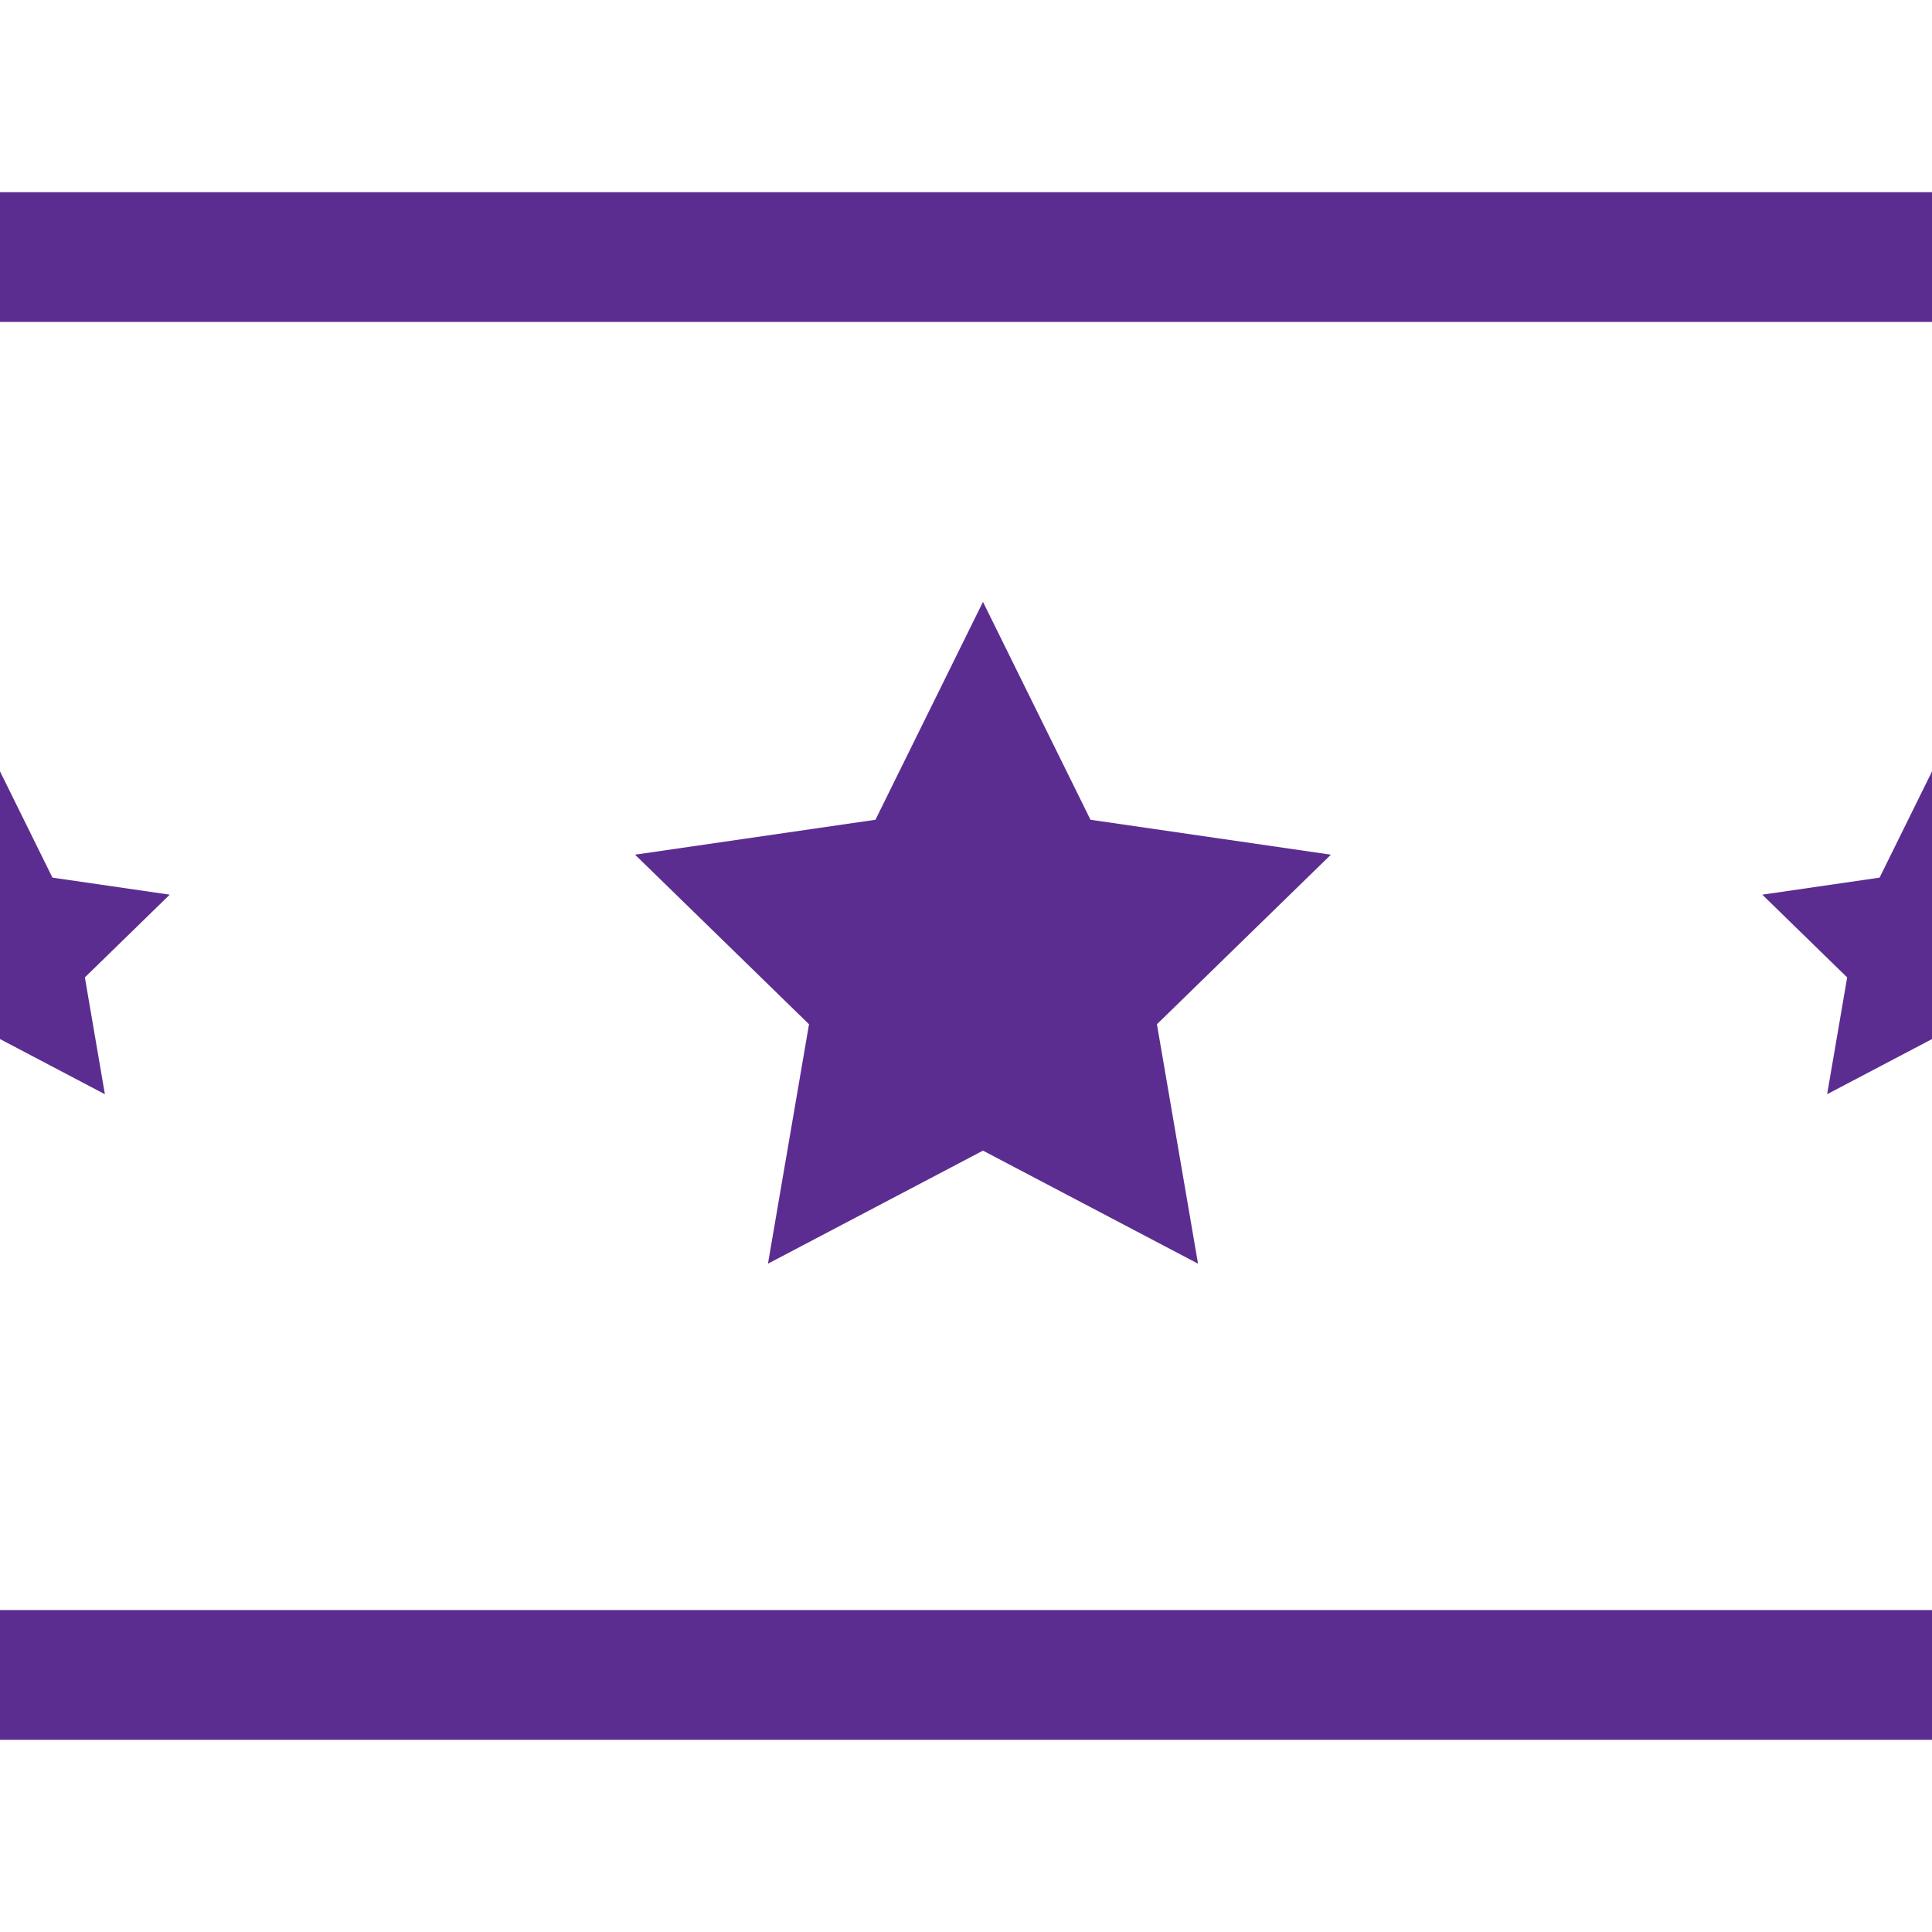
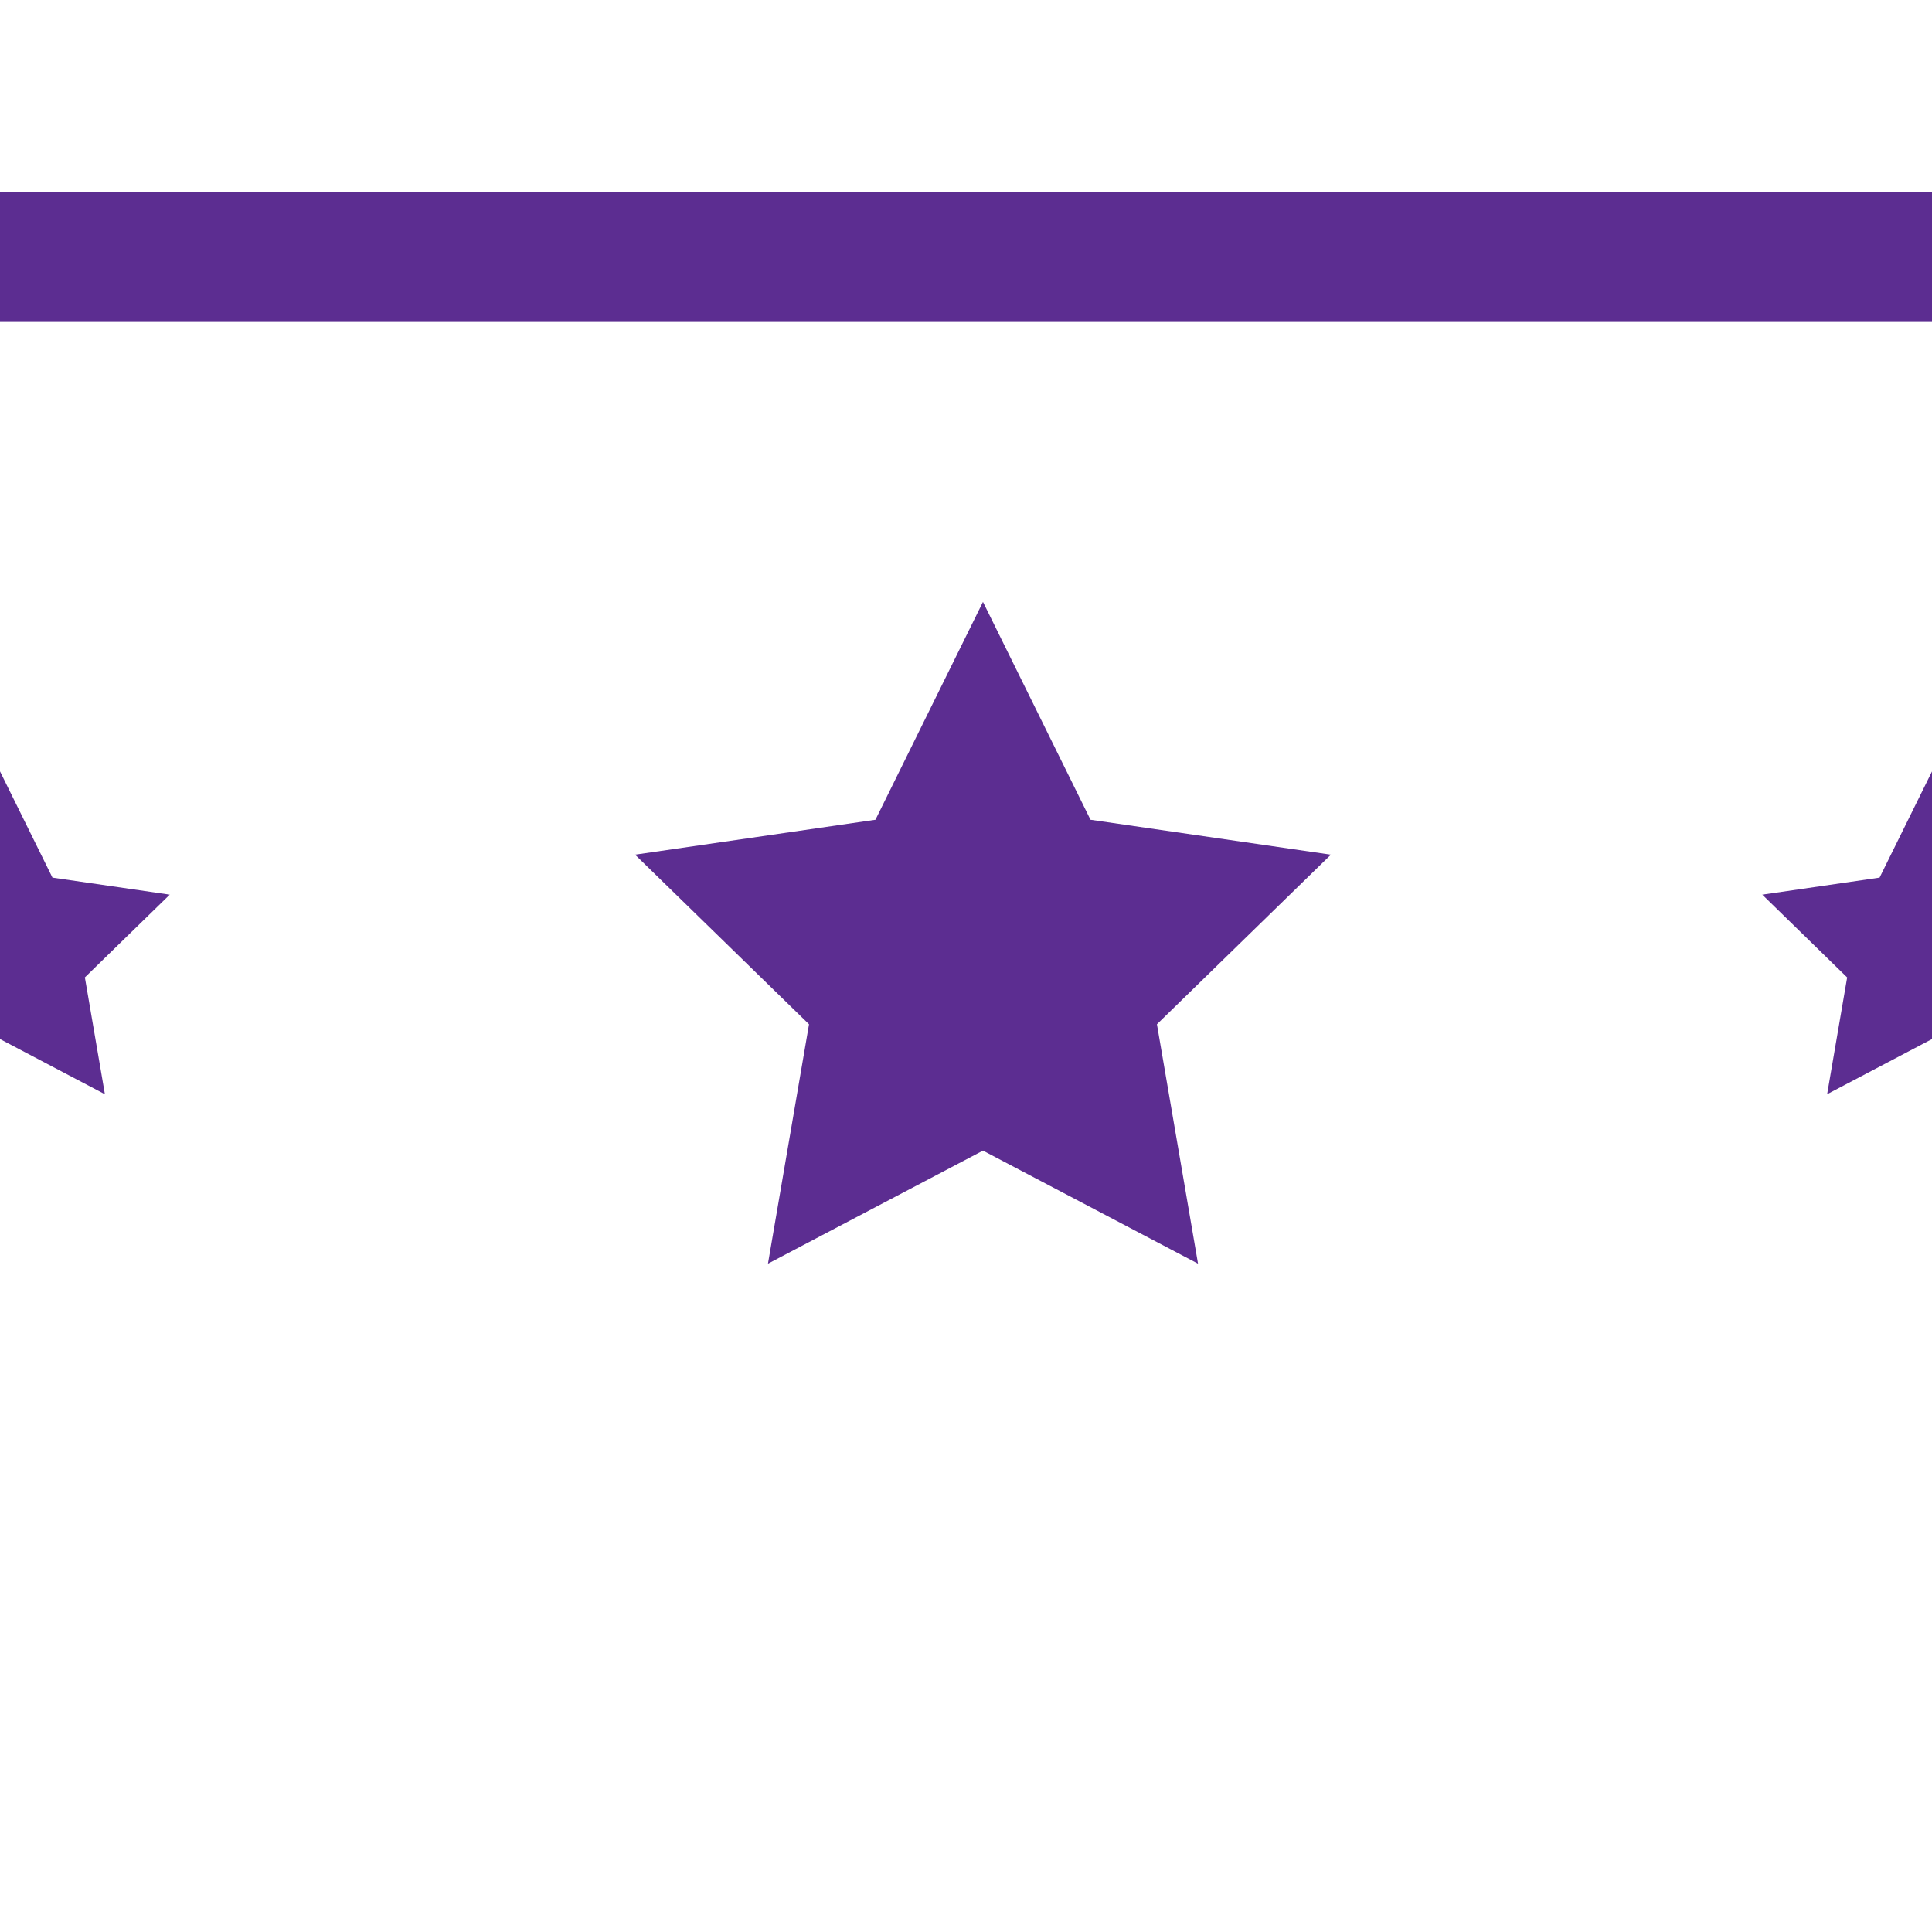
<svg xmlns="http://www.w3.org/2000/svg" viewBox="0 0 595.28 595.28">
-   <path fill="#5C2D91" d="M595.28 99.2H0V59.21h595.28V99.2zm0 396.88H0v39.99h595.28v-39.99zM26.15 301.15l26.15-25.49-36.14-5.25L0 237.67v82.48l32.32 17-6.17-36zM336 252.58l-33.13-67.13-33.13 67.13-74.07 10.76 53.6 52.25-12.65 73.77 66.25-34.83 66.26 34.83-12.66-73.77 53.6-52.25L336 252.58zm206.99 23.08l26.15 25.5-6.17 35.98 32.32-16.99v-82.48l-16.16 32.74-36.14 5.25z" />
+   <path fill="#5C2D91" d="M595.28 99.2H0V59.21h595.28V99.2zm0 396.88v39.99h595.28v-39.99zM26.15 301.15l26.15-25.49-36.14-5.25L0 237.67v82.48l32.32 17-6.17-36zM336 252.58l-33.13-67.13-33.13 67.13-74.07 10.76 53.6 52.25-12.65 73.77 66.25-34.83 66.26 34.83-12.66-73.77 53.6-52.25L336 252.58zm206.99 23.08l26.15 25.5-6.17 35.98 32.32-16.99v-82.48l-16.16 32.74-36.14 5.25z" />
</svg>